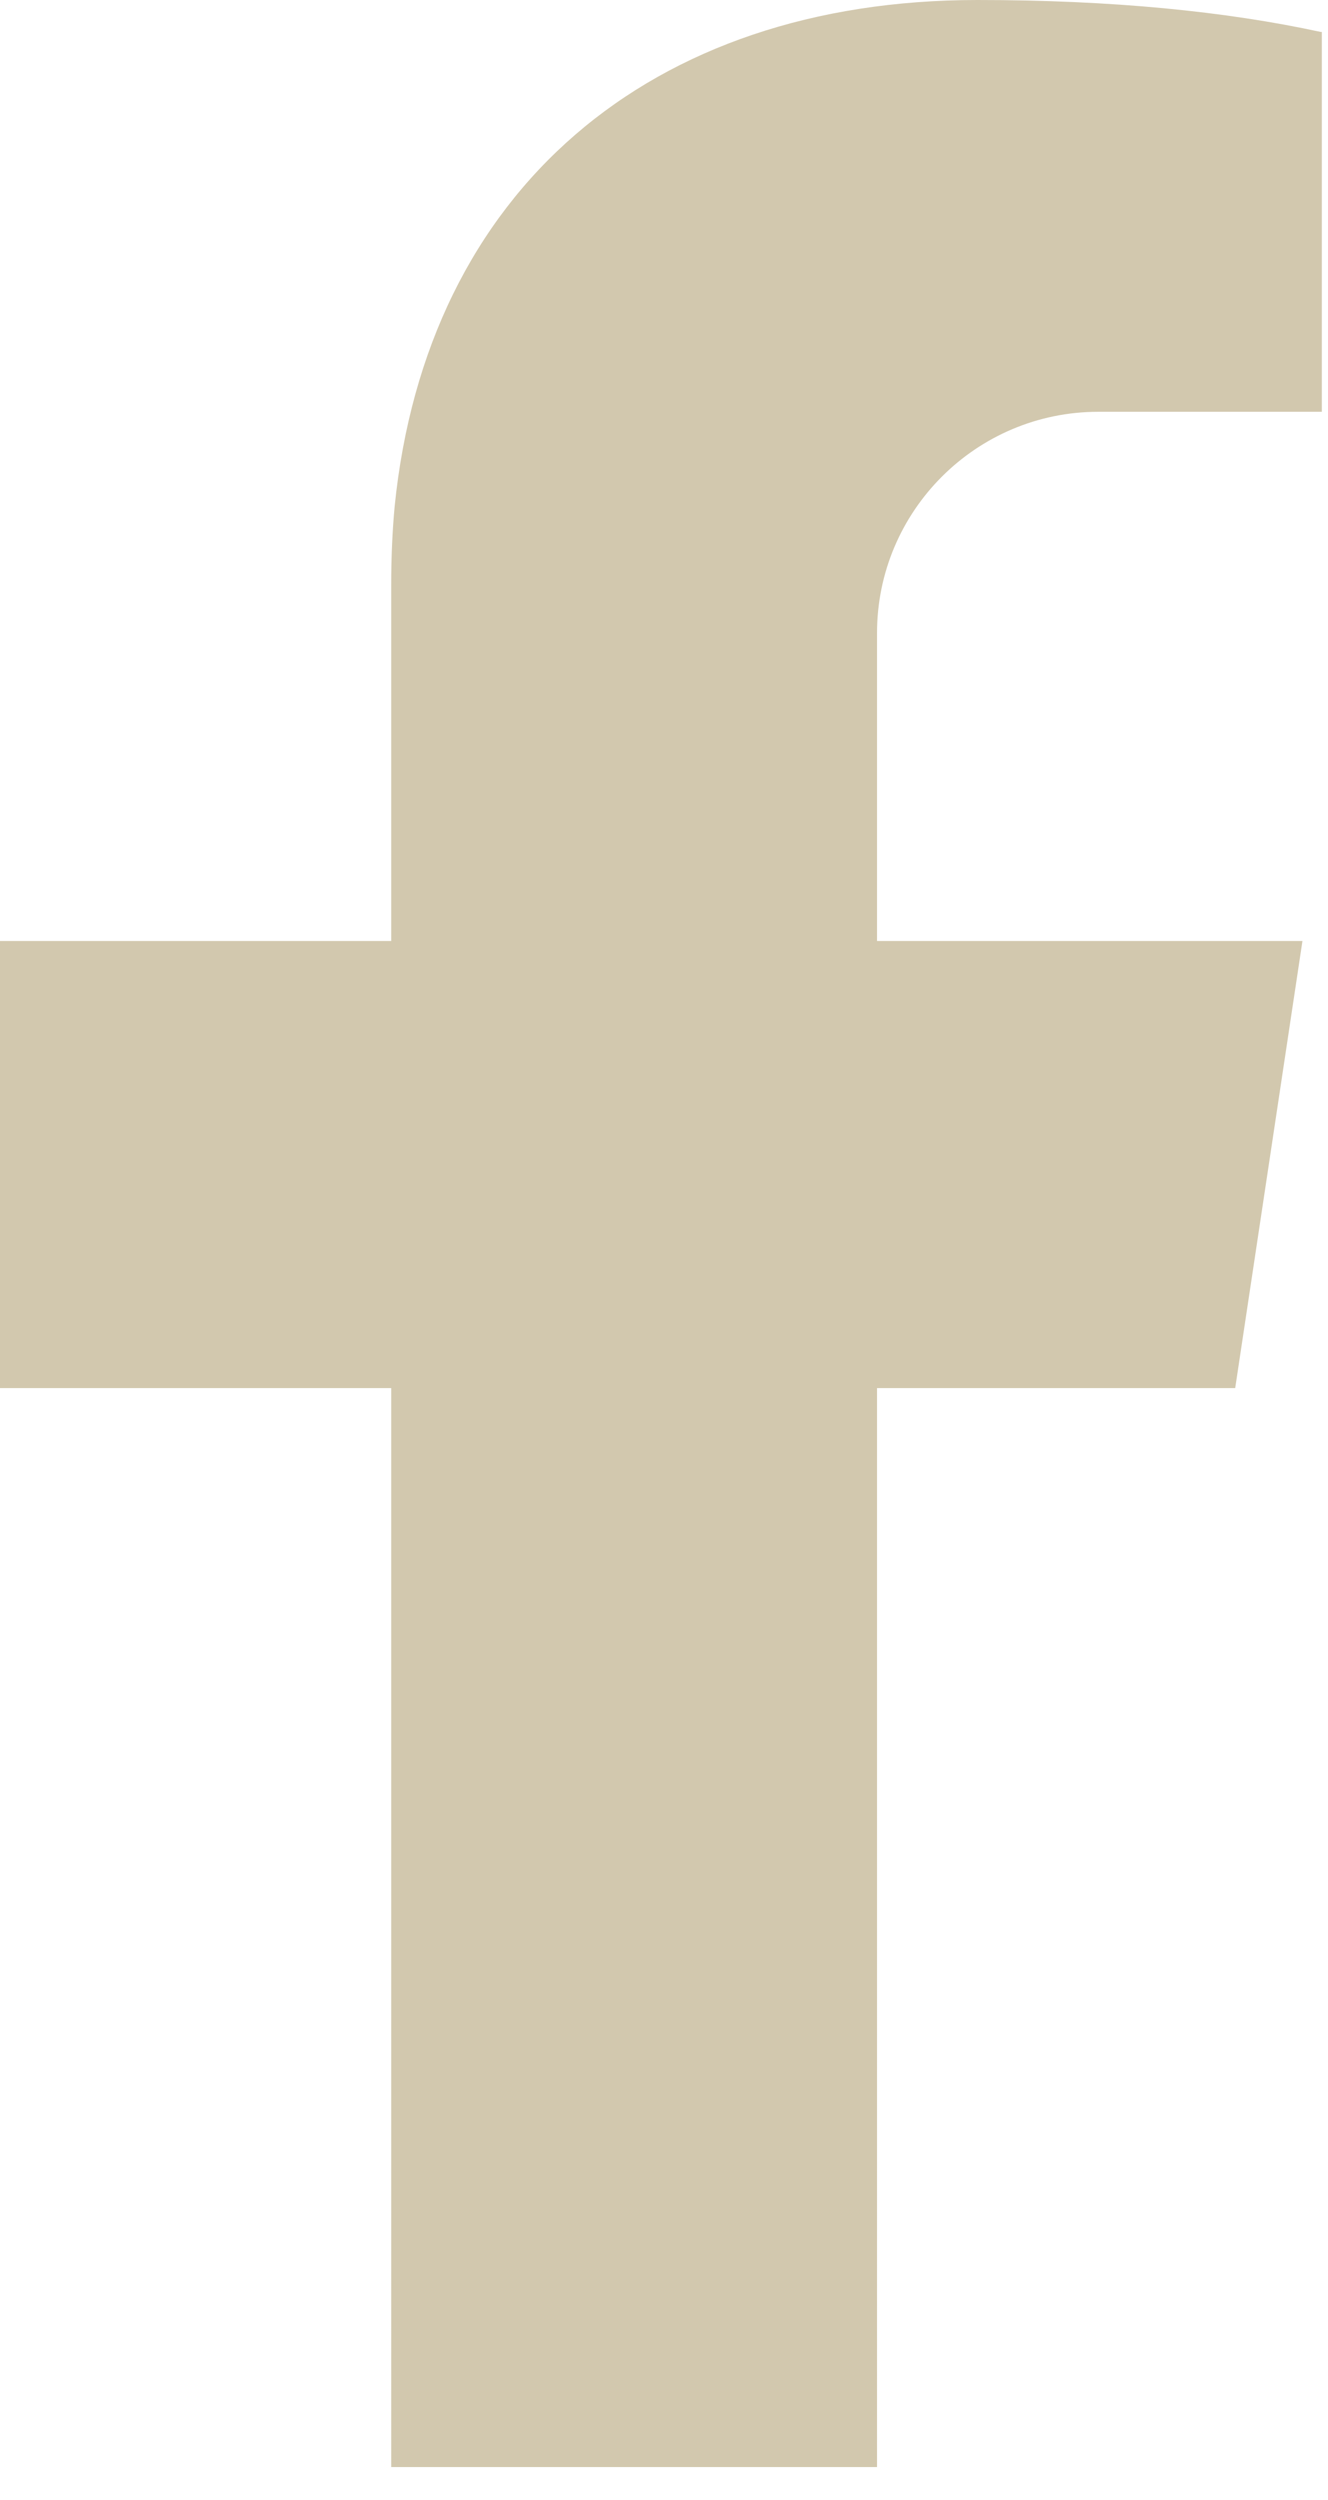
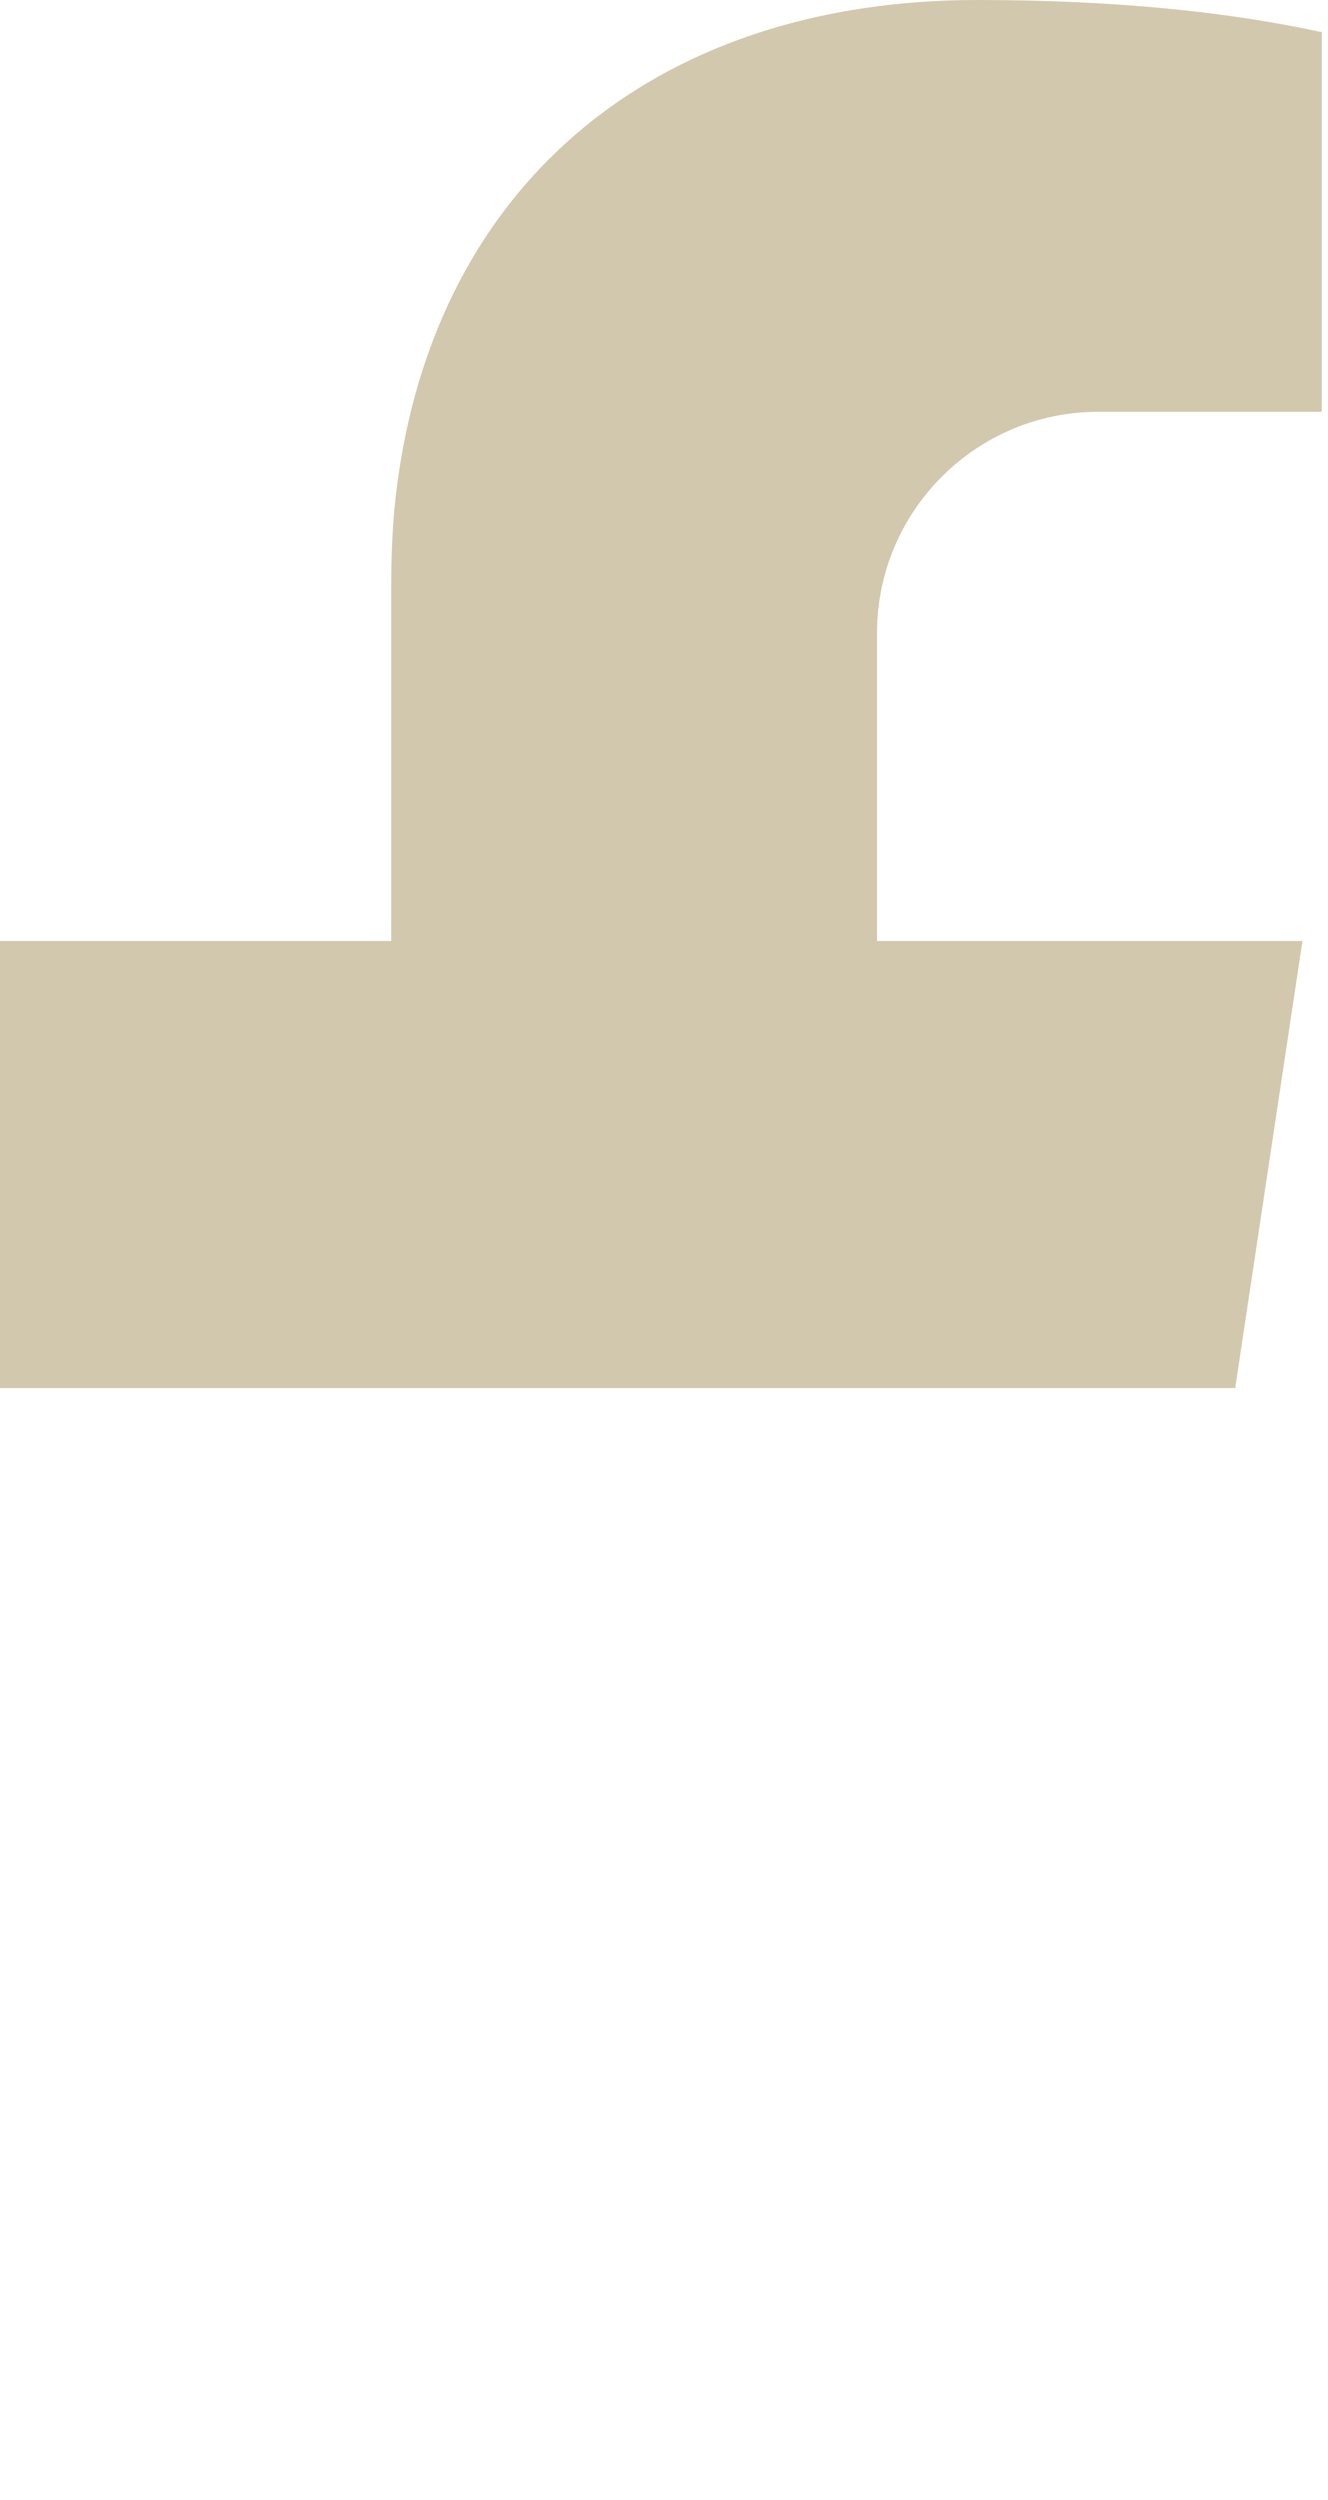
<svg xmlns="http://www.w3.org/2000/svg" width="17" height="32" viewBox="0 0 17 32" fill="none">
-   <path d="M11.227 8.103V12.045H16.673L15.812 17.768H11.227V31.579H5.008V17.768H0V12.045H5.008V7.49C5.008 7.139 5.022 6.804 5.052 6.482C5.46 2.438 8.322 0 12.512 0C14.235 0 15.695 0.146 16.907 0.409C16.907 0.409 16.907 0.409 16.921 0.409V5.271H14.06C12.497 5.271 11.227 6.541 11.227 8.103Z" fill="#D2C8AE" />
+   <path d="M11.227 8.103V12.045H16.673L15.812 17.768H11.227V31.579V17.768H0V12.045H5.008V7.49C5.008 7.139 5.022 6.804 5.052 6.482C5.46 2.438 8.322 0 12.512 0C14.235 0 15.695 0.146 16.907 0.409C16.907 0.409 16.907 0.409 16.921 0.409V5.271H14.06C12.497 5.271 11.227 6.541 11.227 8.103Z" fill="#D2C8AE" />
</svg>